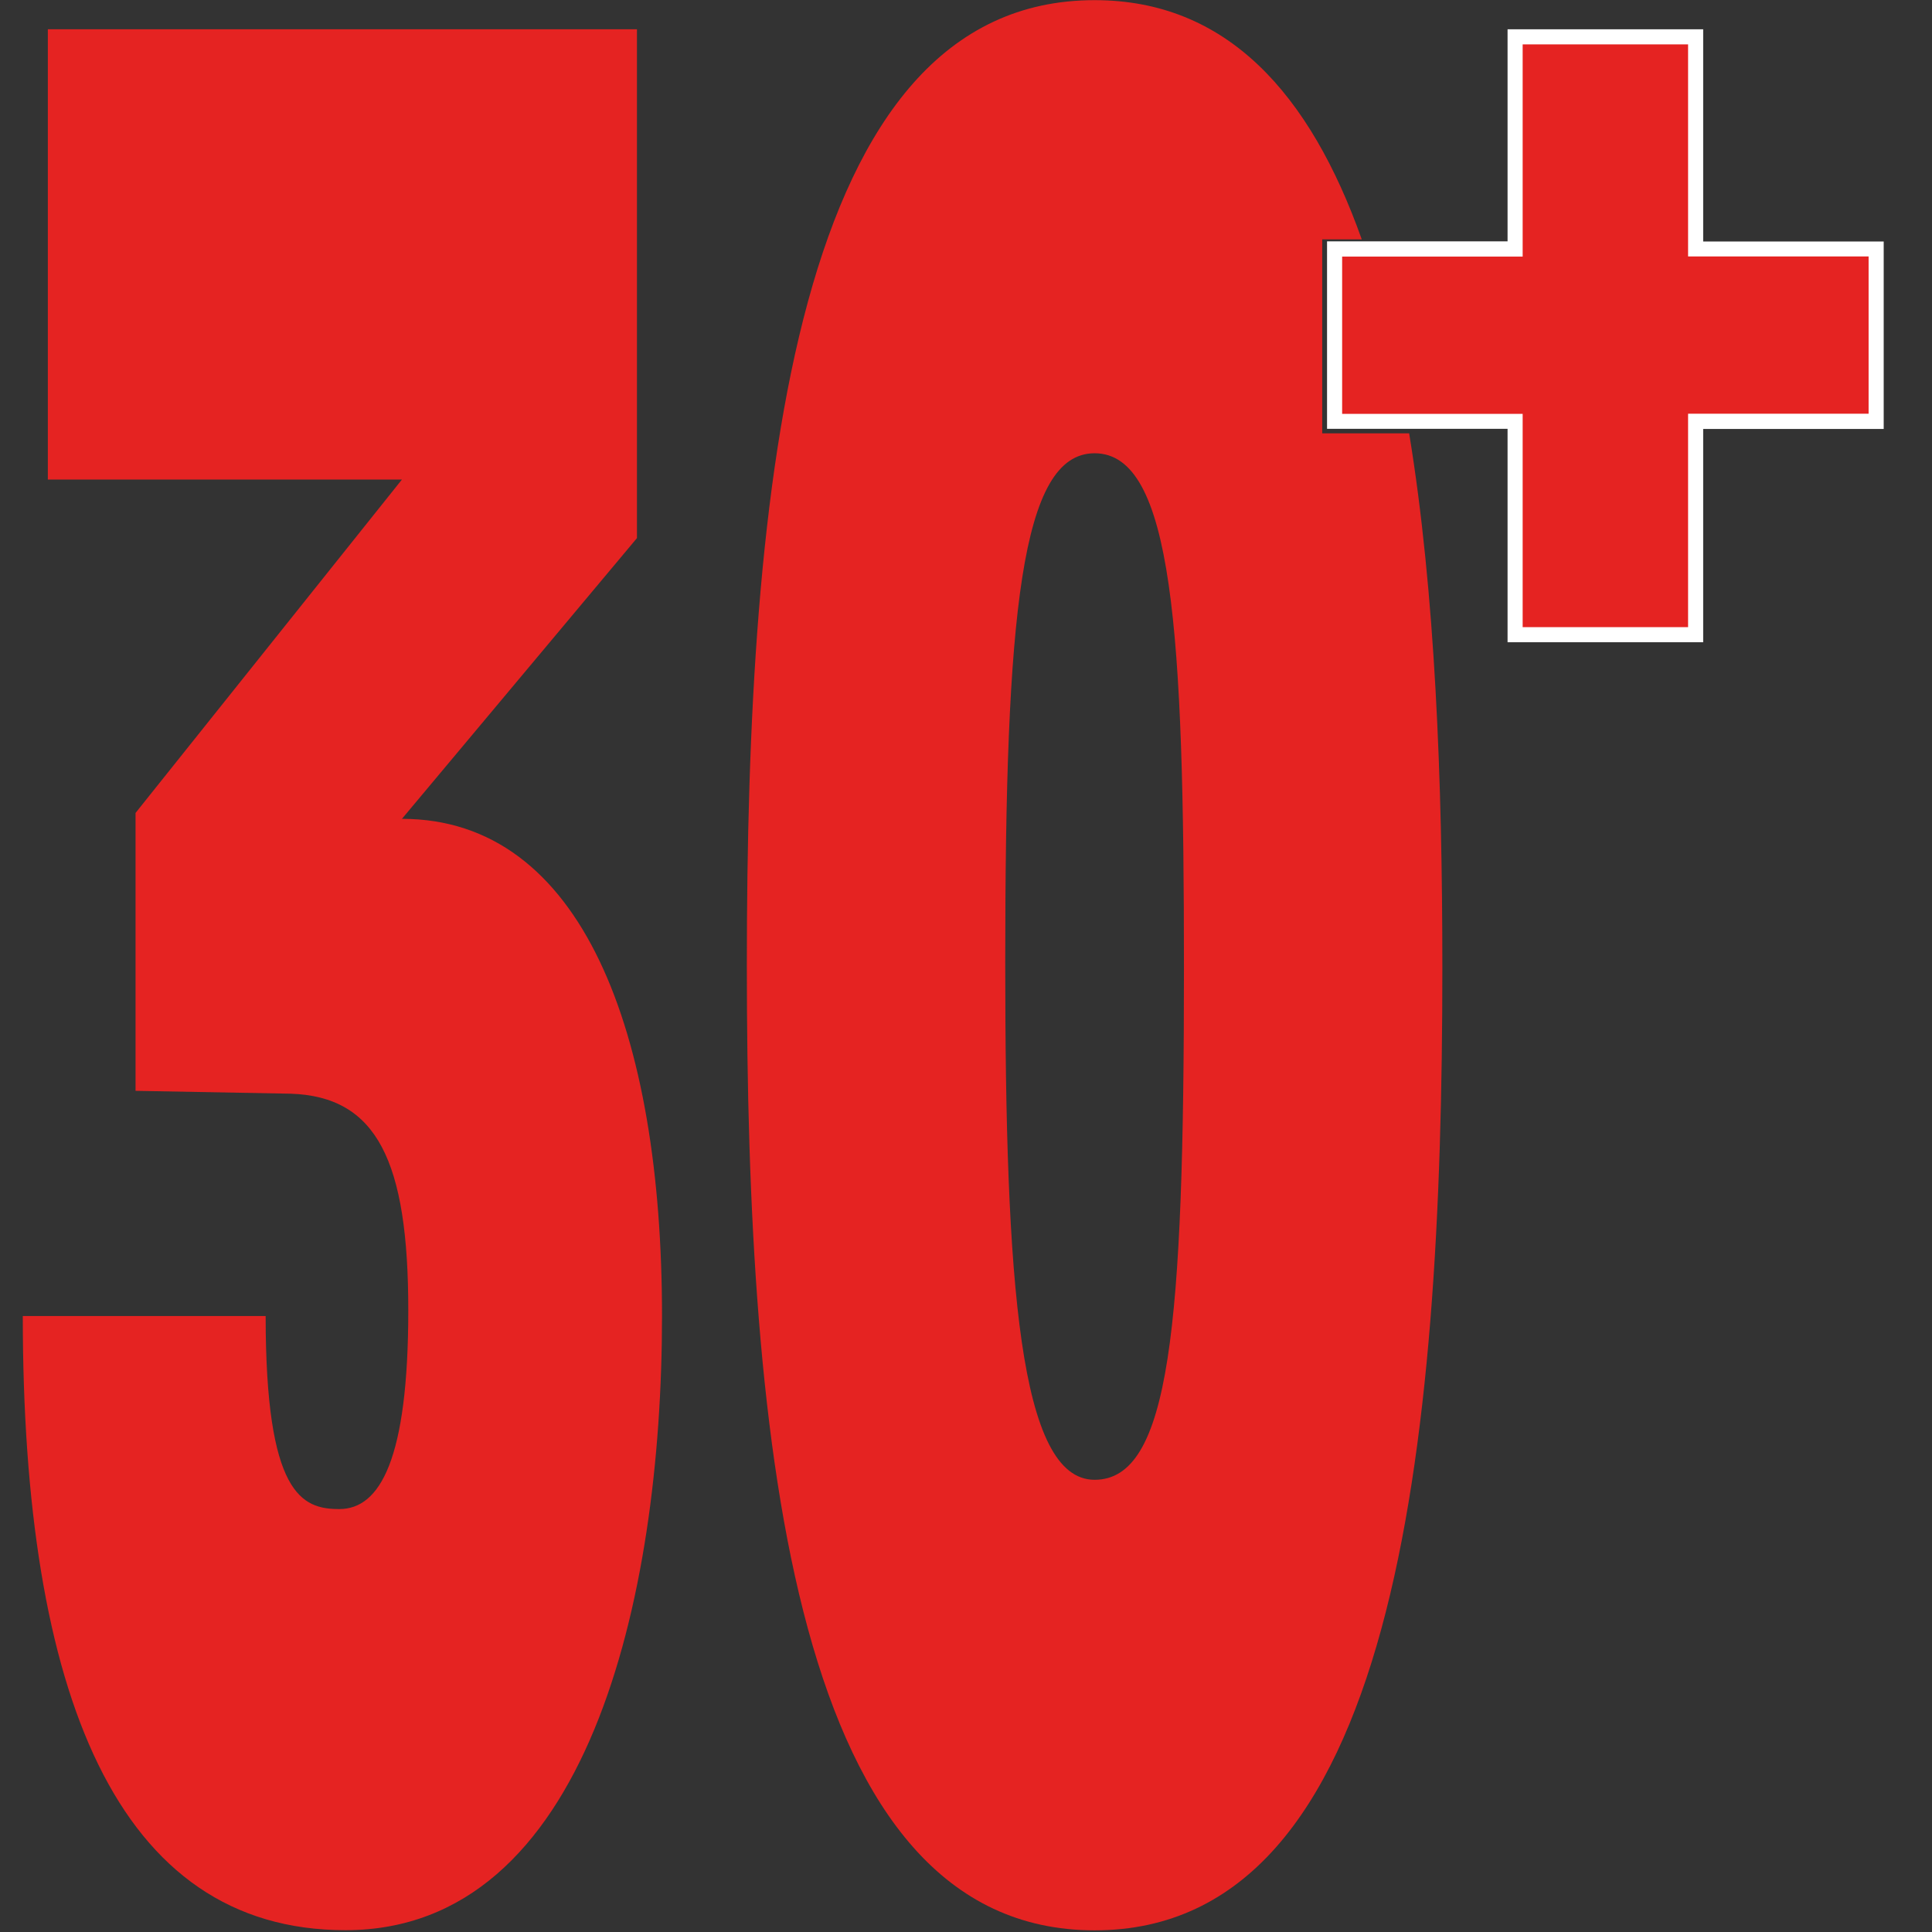
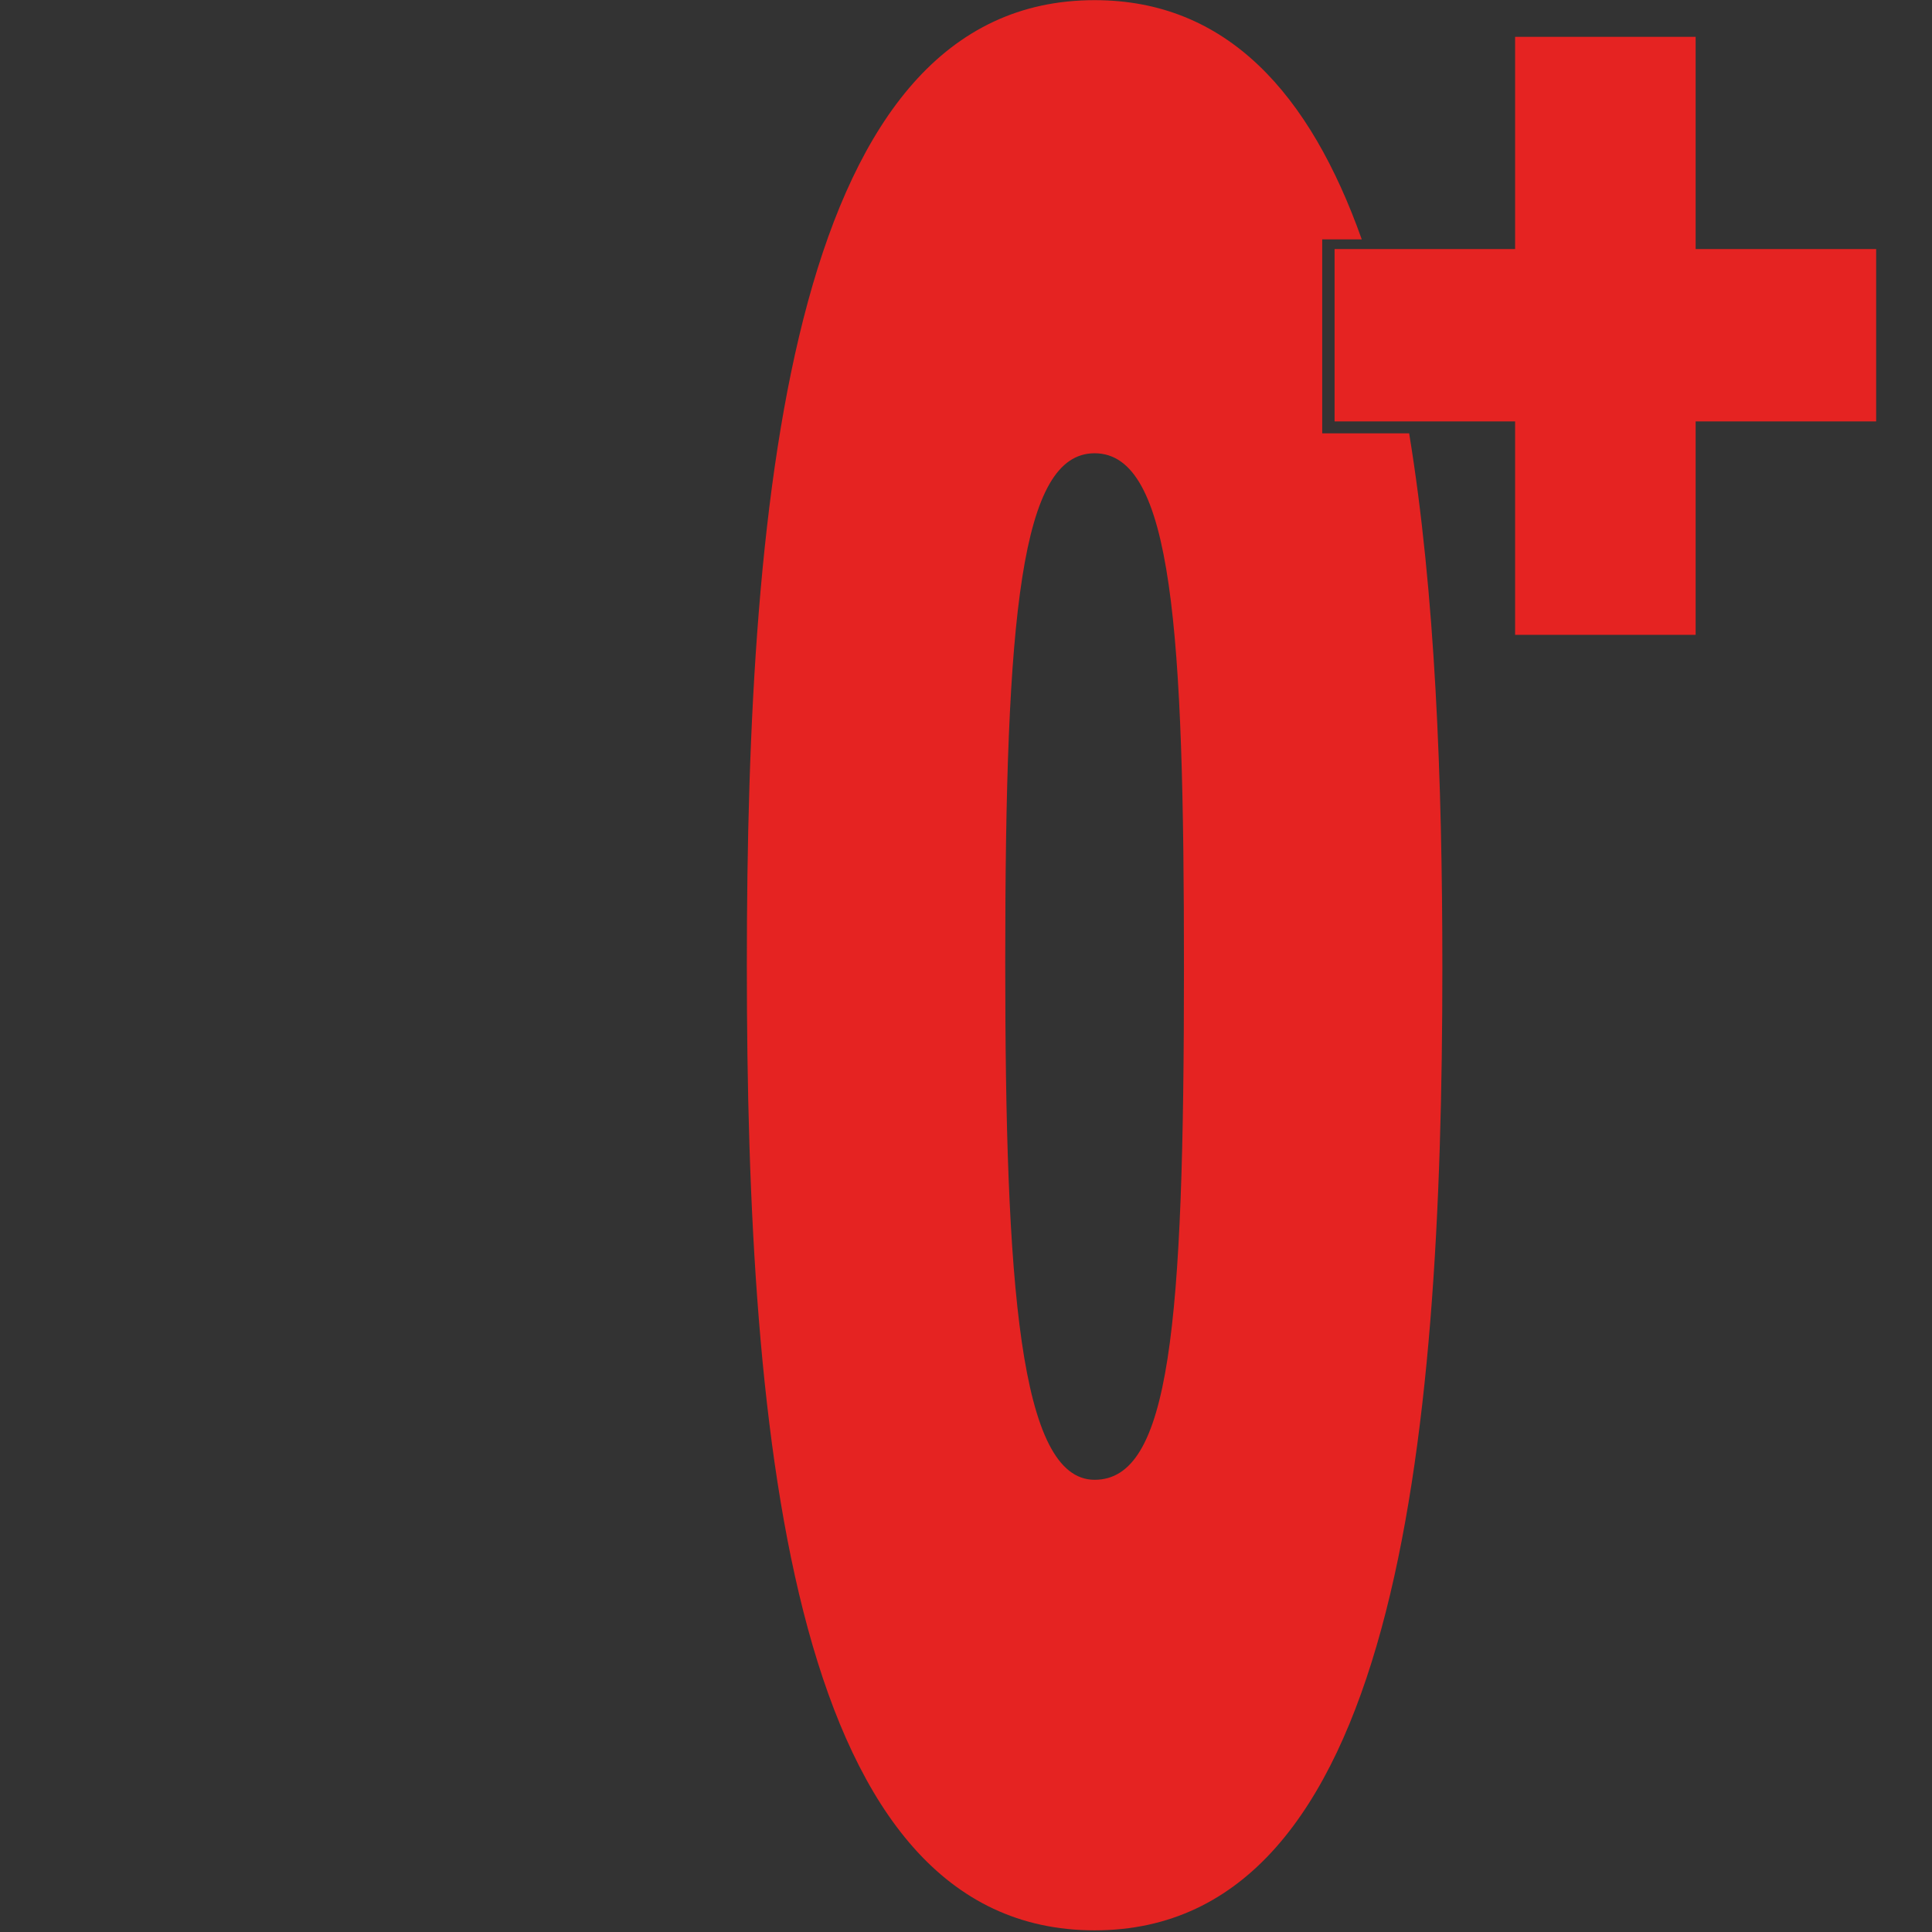
<svg xmlns="http://www.w3.org/2000/svg" id="Layer_1" data-name="Layer 1" viewBox="0 0 128 128">
  <rect x="0" y="0" width="128" height="128" fill="#333333" stroke="none" />
  <defs>
    <style>
      .cls-1 {
        fill: #fff;
      }

      .cls-1, .cls-2 {
        stroke-width: 0px;
      }

      .cls-2 {
        fill: #e52322;
      }
    </style>
  </defs>
-   <path class="cls-2" d="M1.51,87.19h16.09c0,11.82,2.39,12.79,4.88,12.79,2.7,0,4.57-3.29,4.57-13.18s-2.08-14.15-7.79-14.34l-10.28-.19v-18.41l17.65-22.09H3.17V1.94h39.03v33.71l-15.57,18.6c11.94,0,17.23,14.14,17.23,32.94s-4.98,40.69-20.97,40.69c-15.16,0-21.38-15.69-21.38-40.69Z" />
  <path class="cls-2" d="M87.6,28.71v-12.85h2.62c-3.43-9.66-8.94-15.85-17.7-15.85-19.93,0-23.04,31.97-23.04,63.94s3.11,63.94,23.04,63.94,23.04-31.97,23.04-63.75c0-12.46-.47-24.88-2.2-35.43h-5.76ZM72.52,98.04c-4.98,0-5.92-12.98-5.92-34.3,0-23.06,1.04-33.71,5.92-33.71,5.19,0,5.92,11.82,5.92,34.1,0,23.83-.93,33.91-5.92,33.91Z" />
  <g>
    <path class="cls-2" d="M100.38,27.92h-11.96v-11.42h11.96V2.44h11.96v14.06h11.96v11.42h-11.96v14.14h-11.96v-14.14Z" />
-     <path class="cls-1" d="M112.84,42.55h-12.96v-14.14h-11.96v-12.42h11.96V1.94h12.96v14.06h11.96v12.42h-11.96v14.14ZM100.88,41.55h10.96v-14.14h11.96v-10.42h-11.96V2.94h-10.96v14.06h-11.96v10.42h11.96v14.14Z" />
  </g>
</svg>